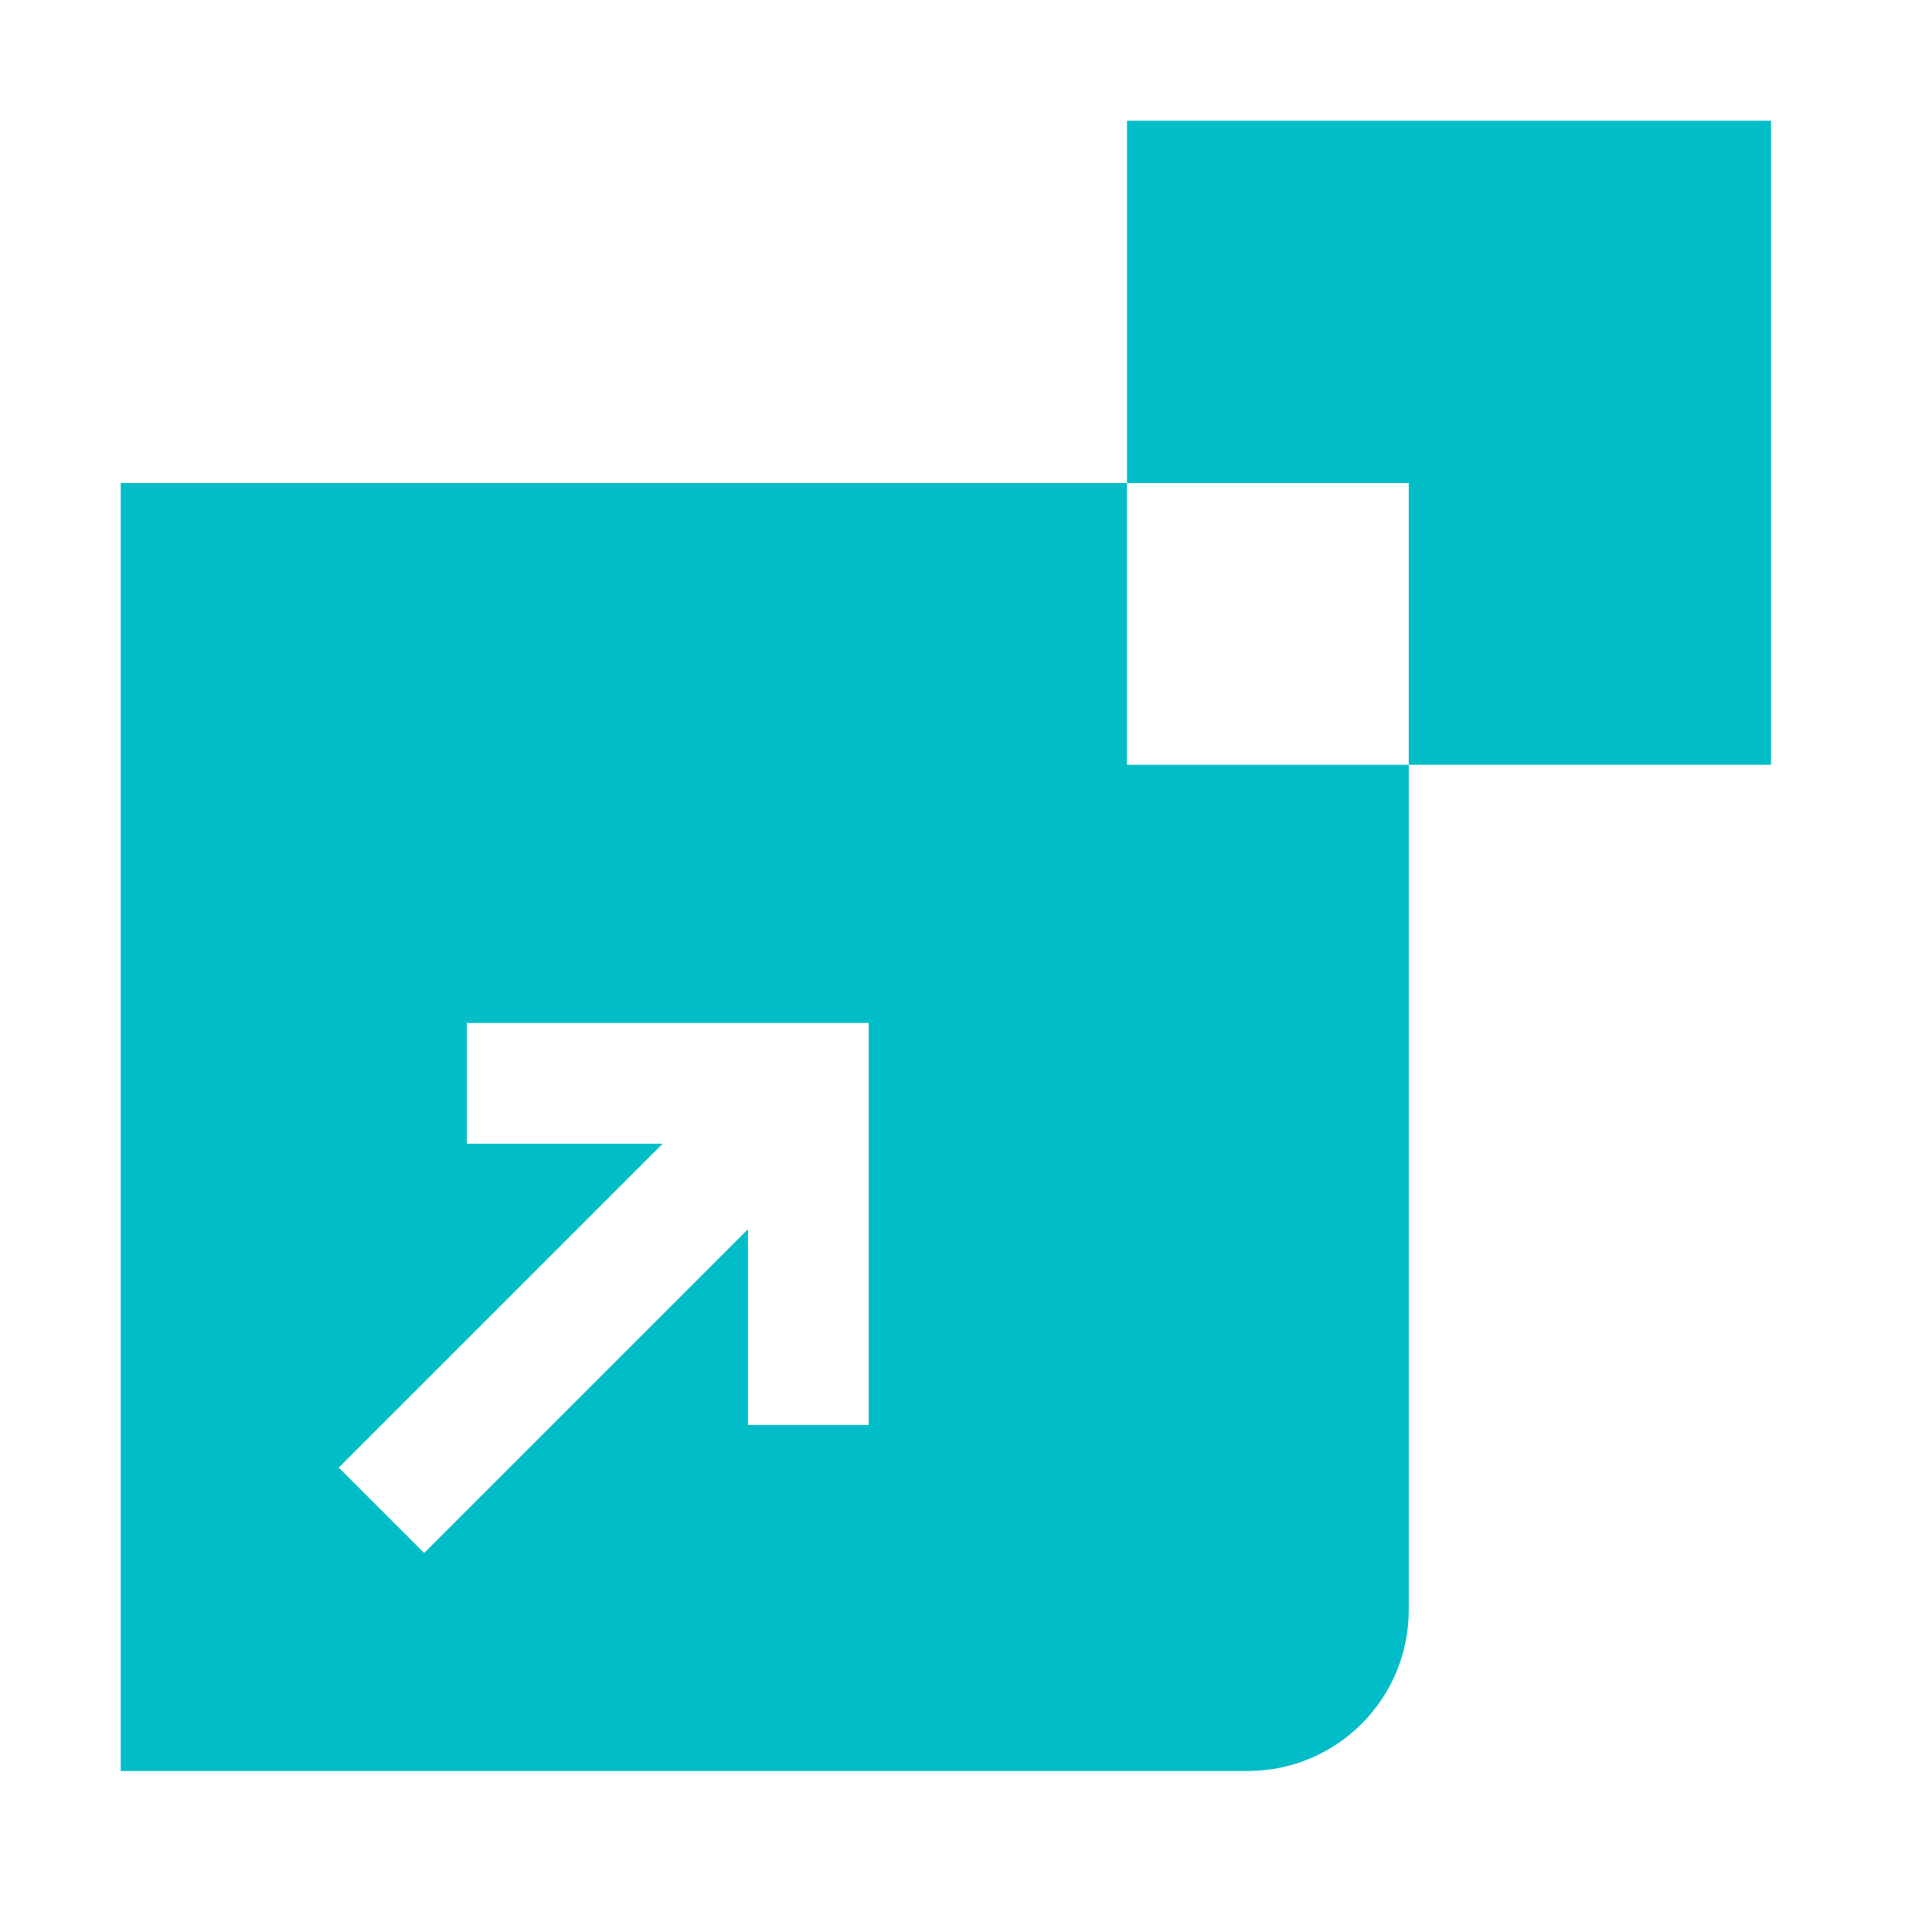
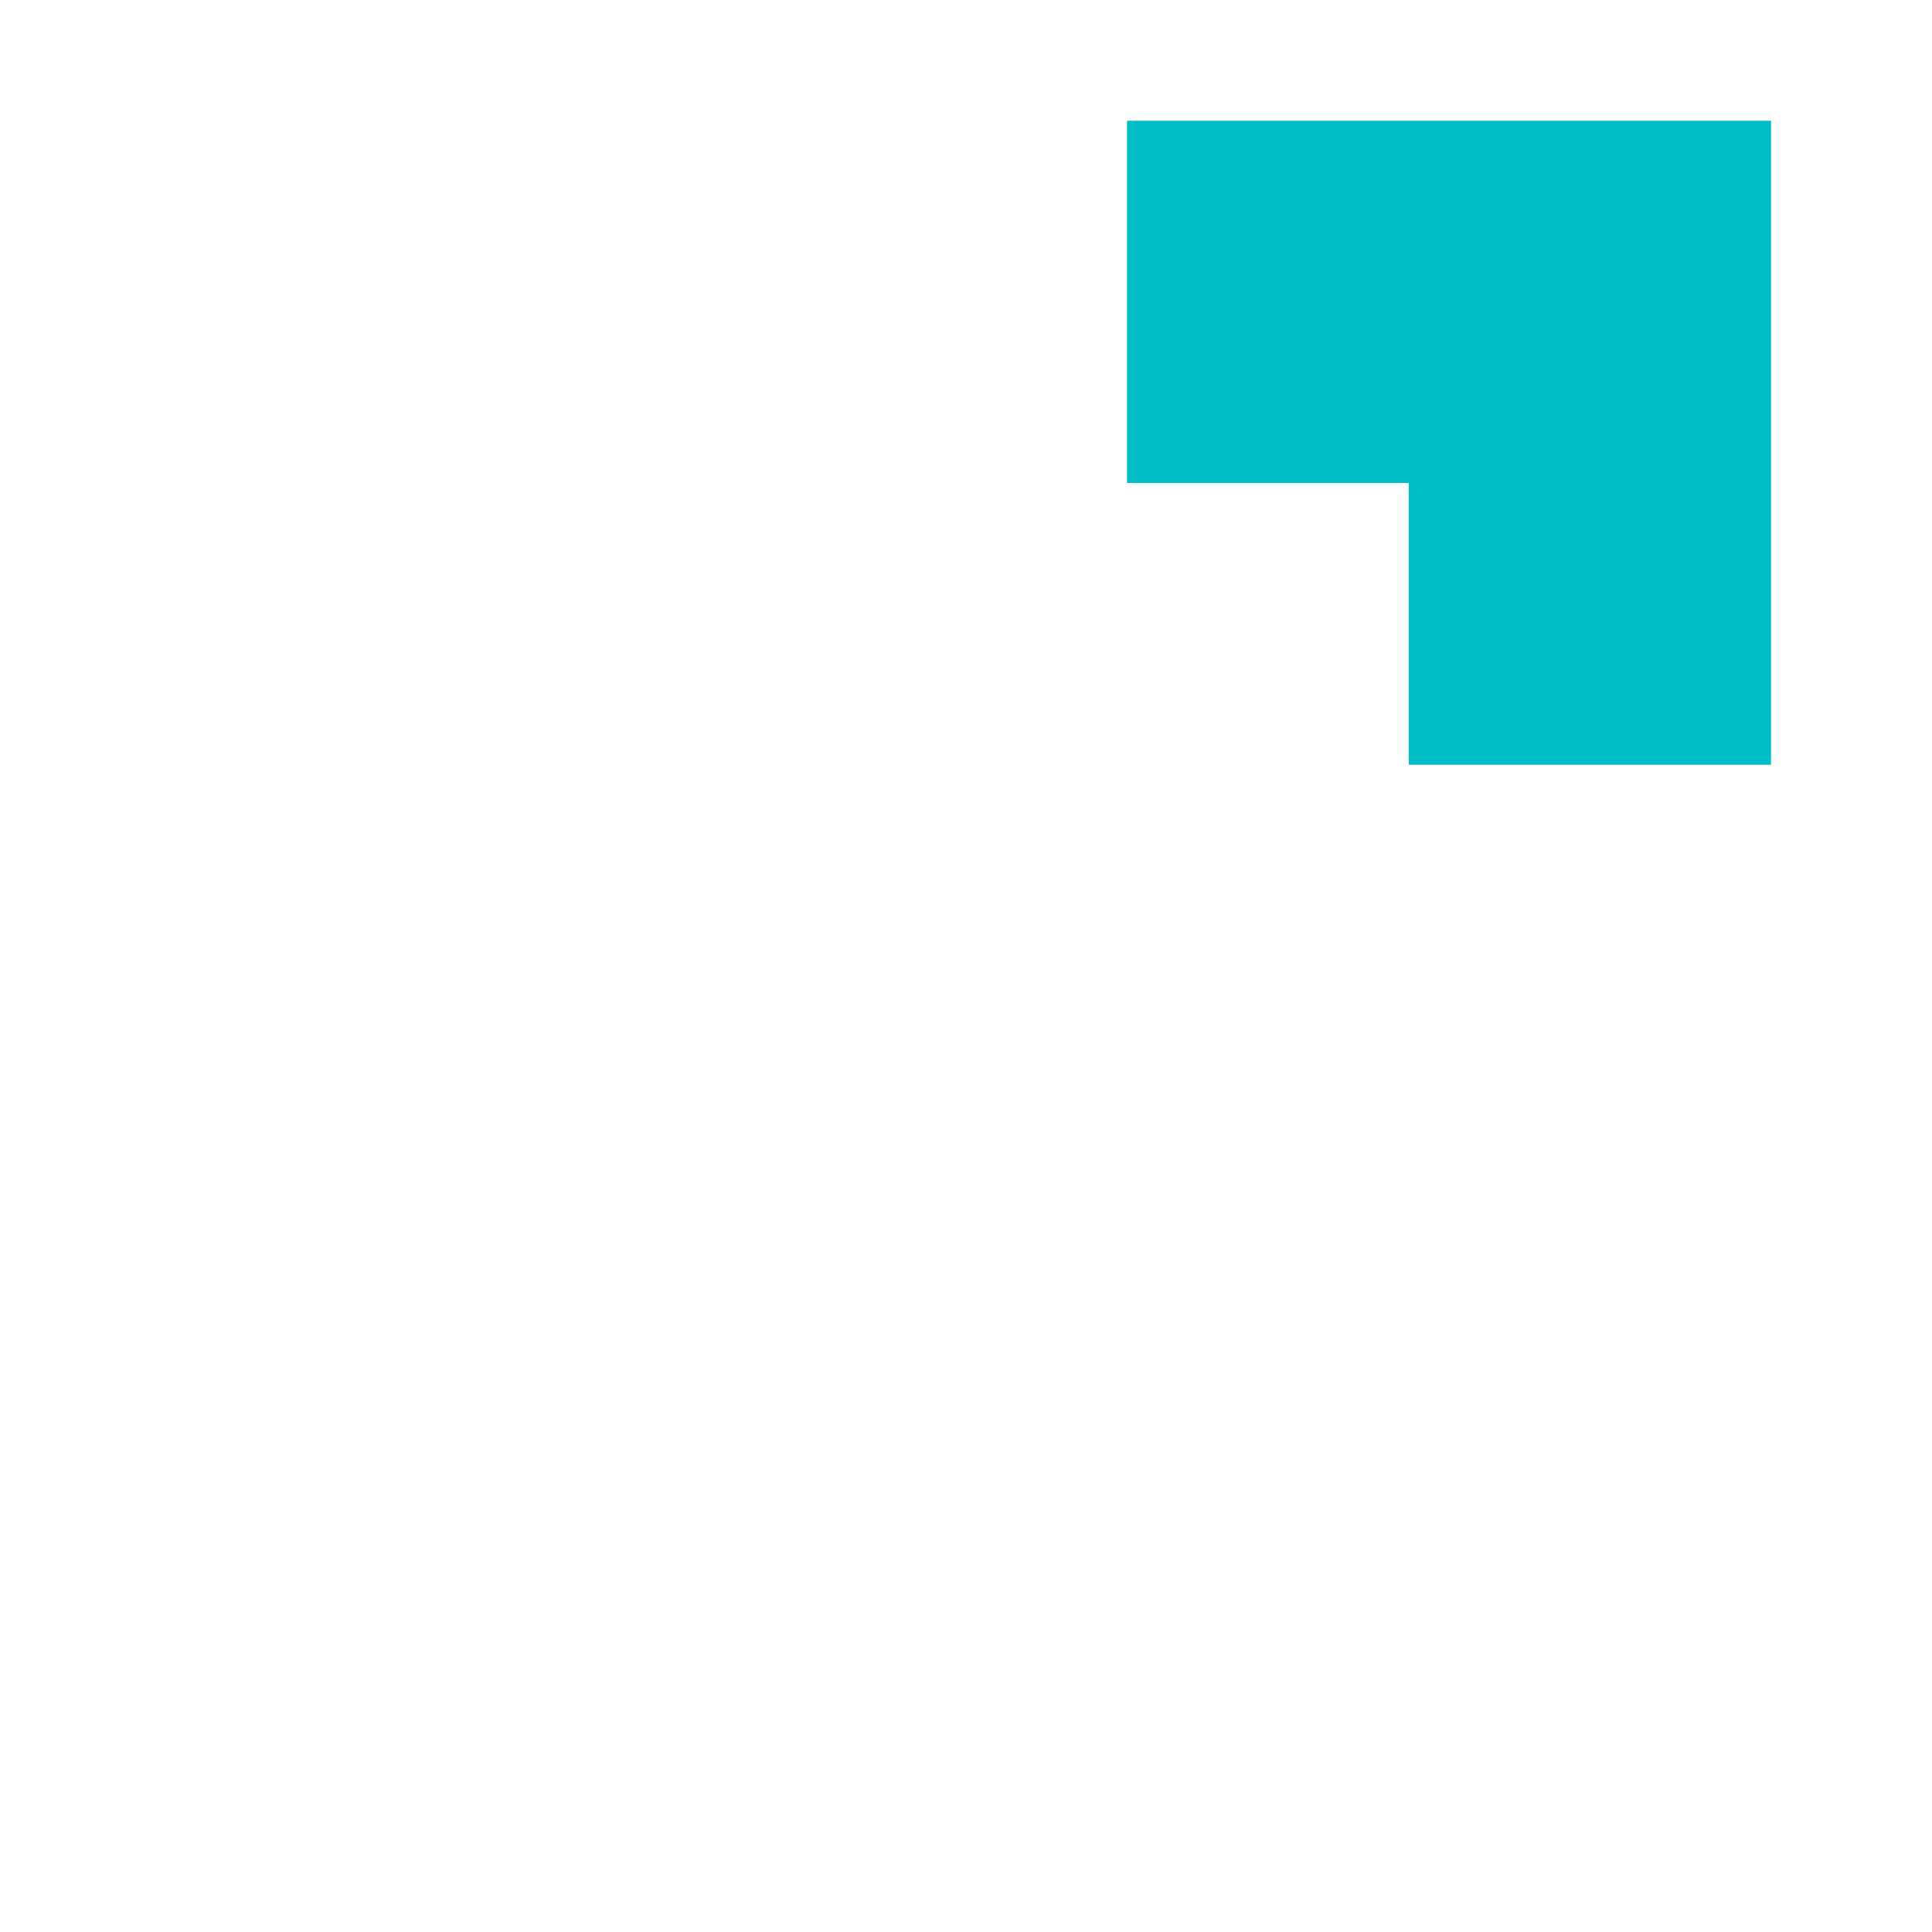
<svg xmlns="http://www.w3.org/2000/svg" width="48" height="48" viewBox="0 0 48 48" fill="none">
  <path d="M28 3H44V19H35V12H28V3Z" fill="#00BDC7" />
-   <path fill-rule="evenodd" clip-rule="evenodd" d="M28 12H3V44H31C33.209 44 35 42.209 35 40V19H28V12ZM8.416 36.462L16.462 28.416H11.598V25.416H21.584V35.402H18.584V30.538L10.538 38.584L8.416 36.462Z" fill="#00BDC7" />
</svg>